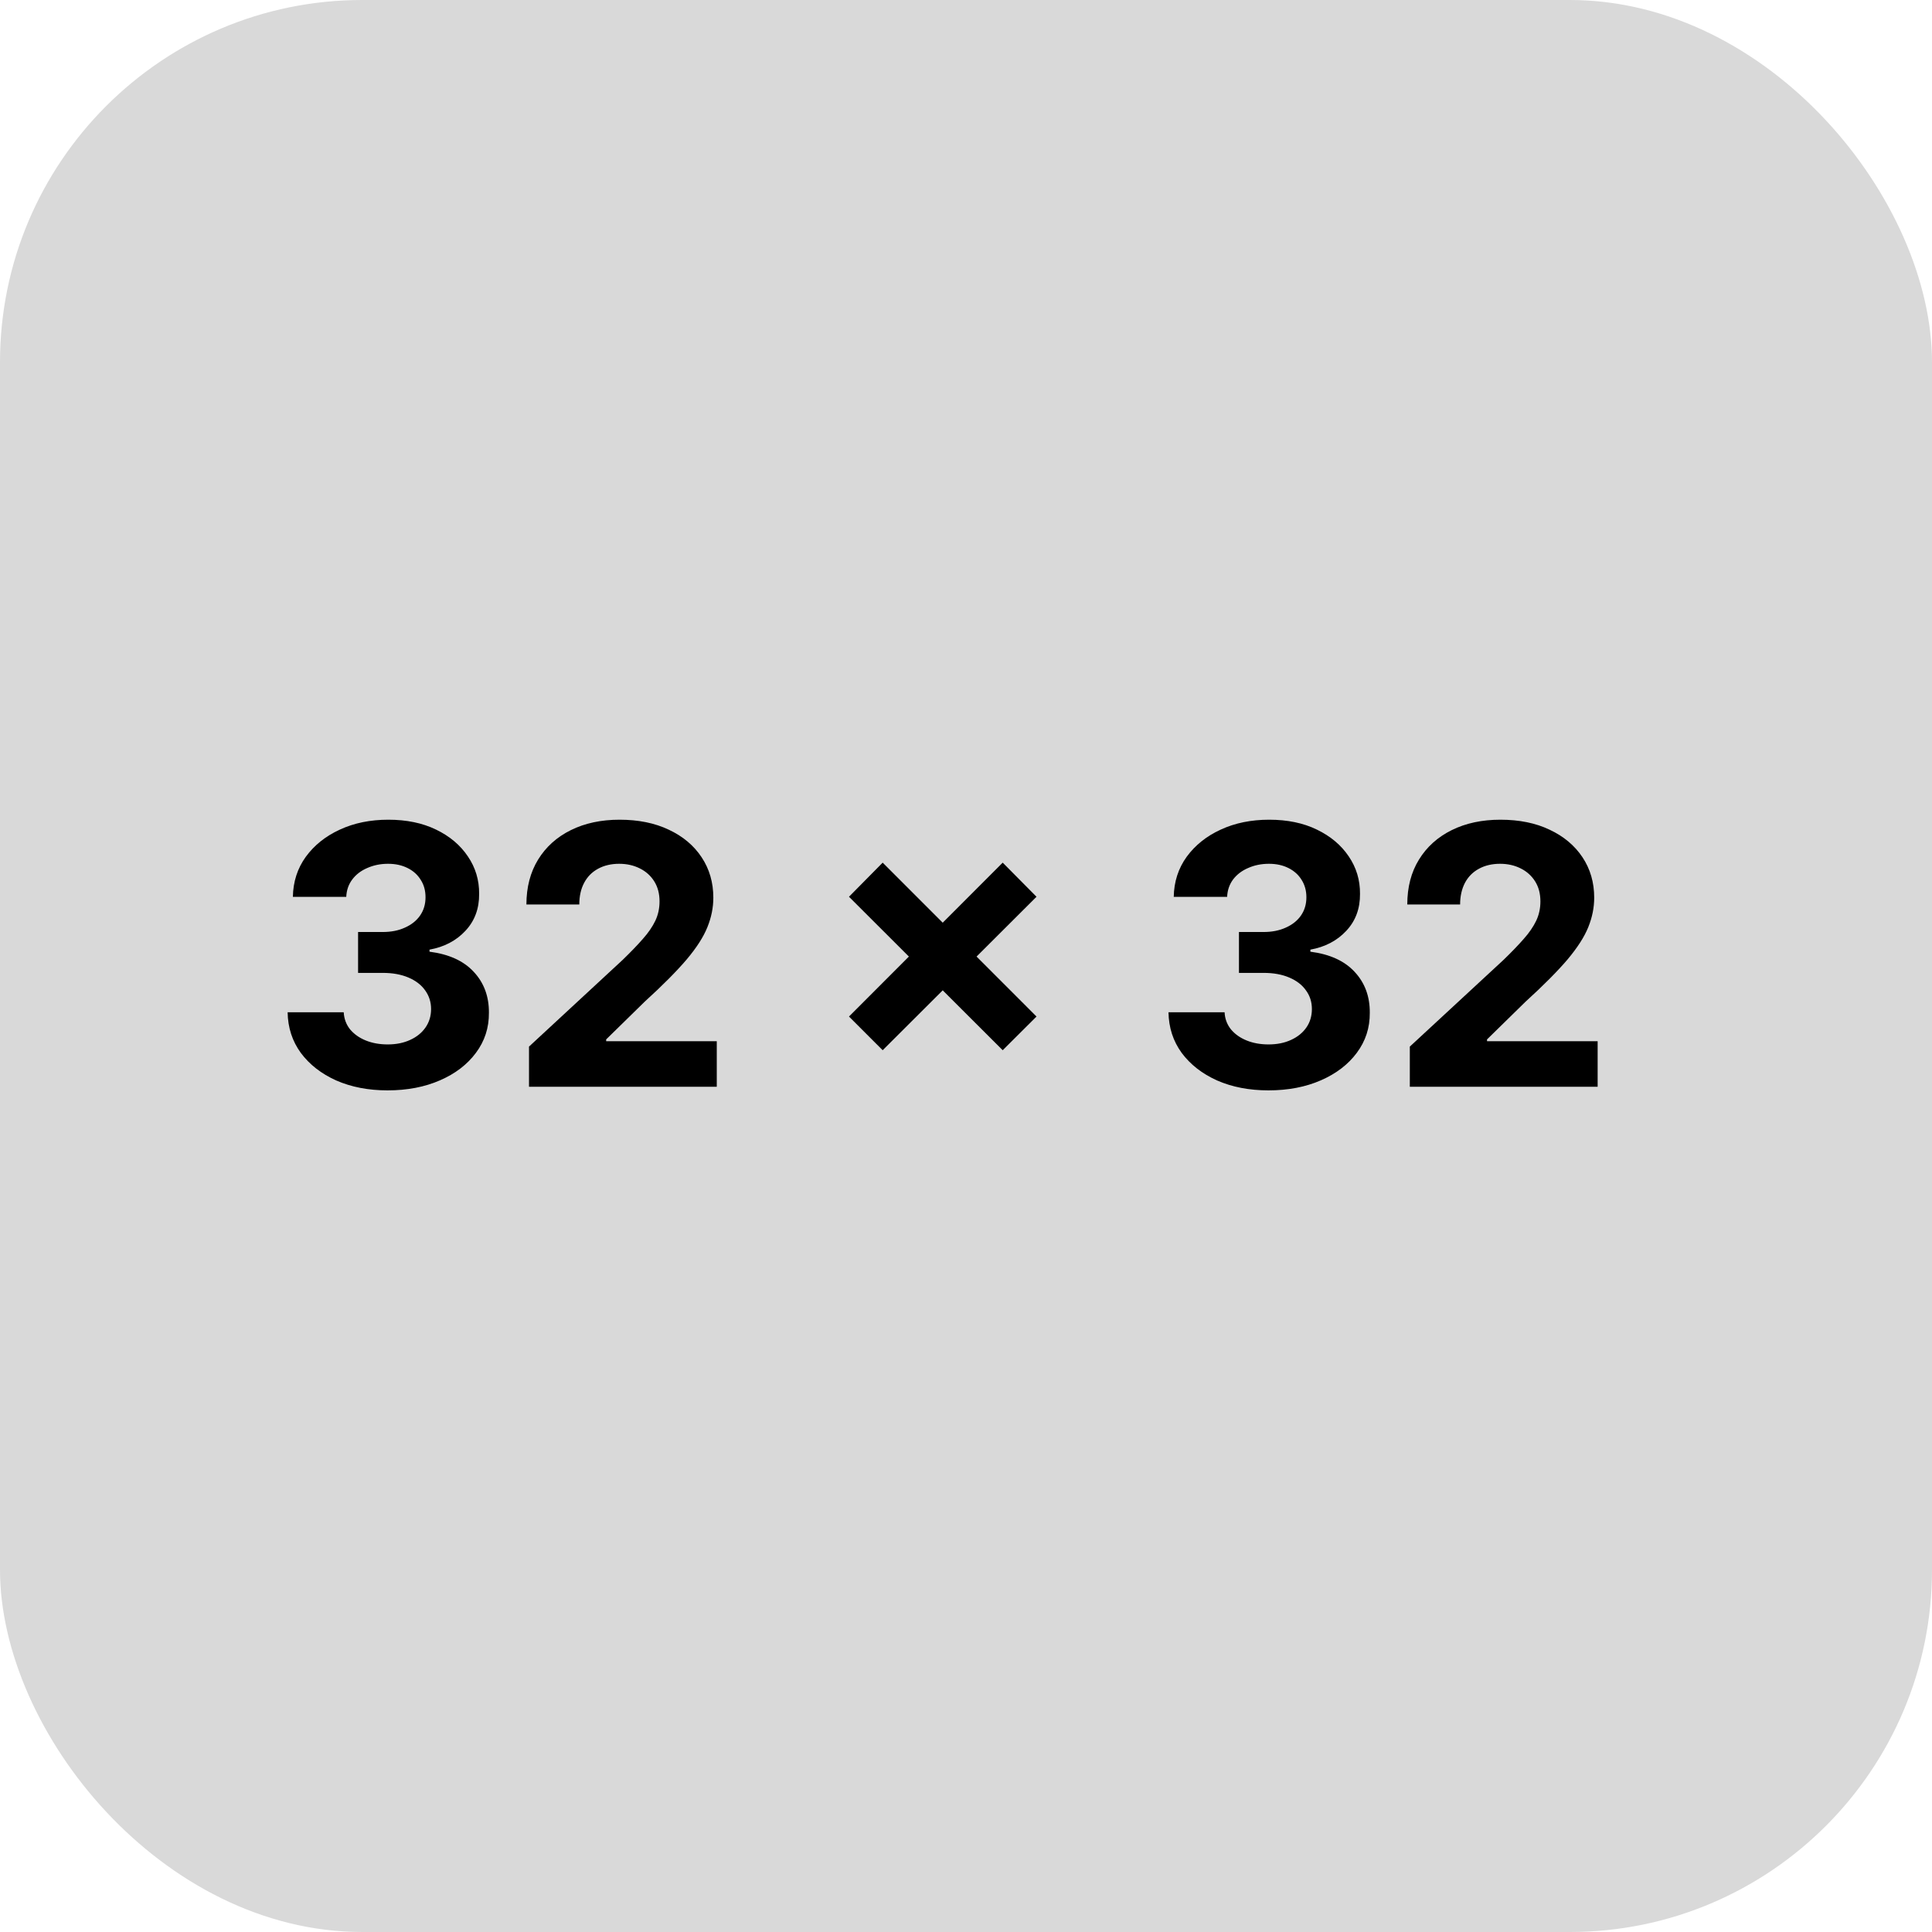
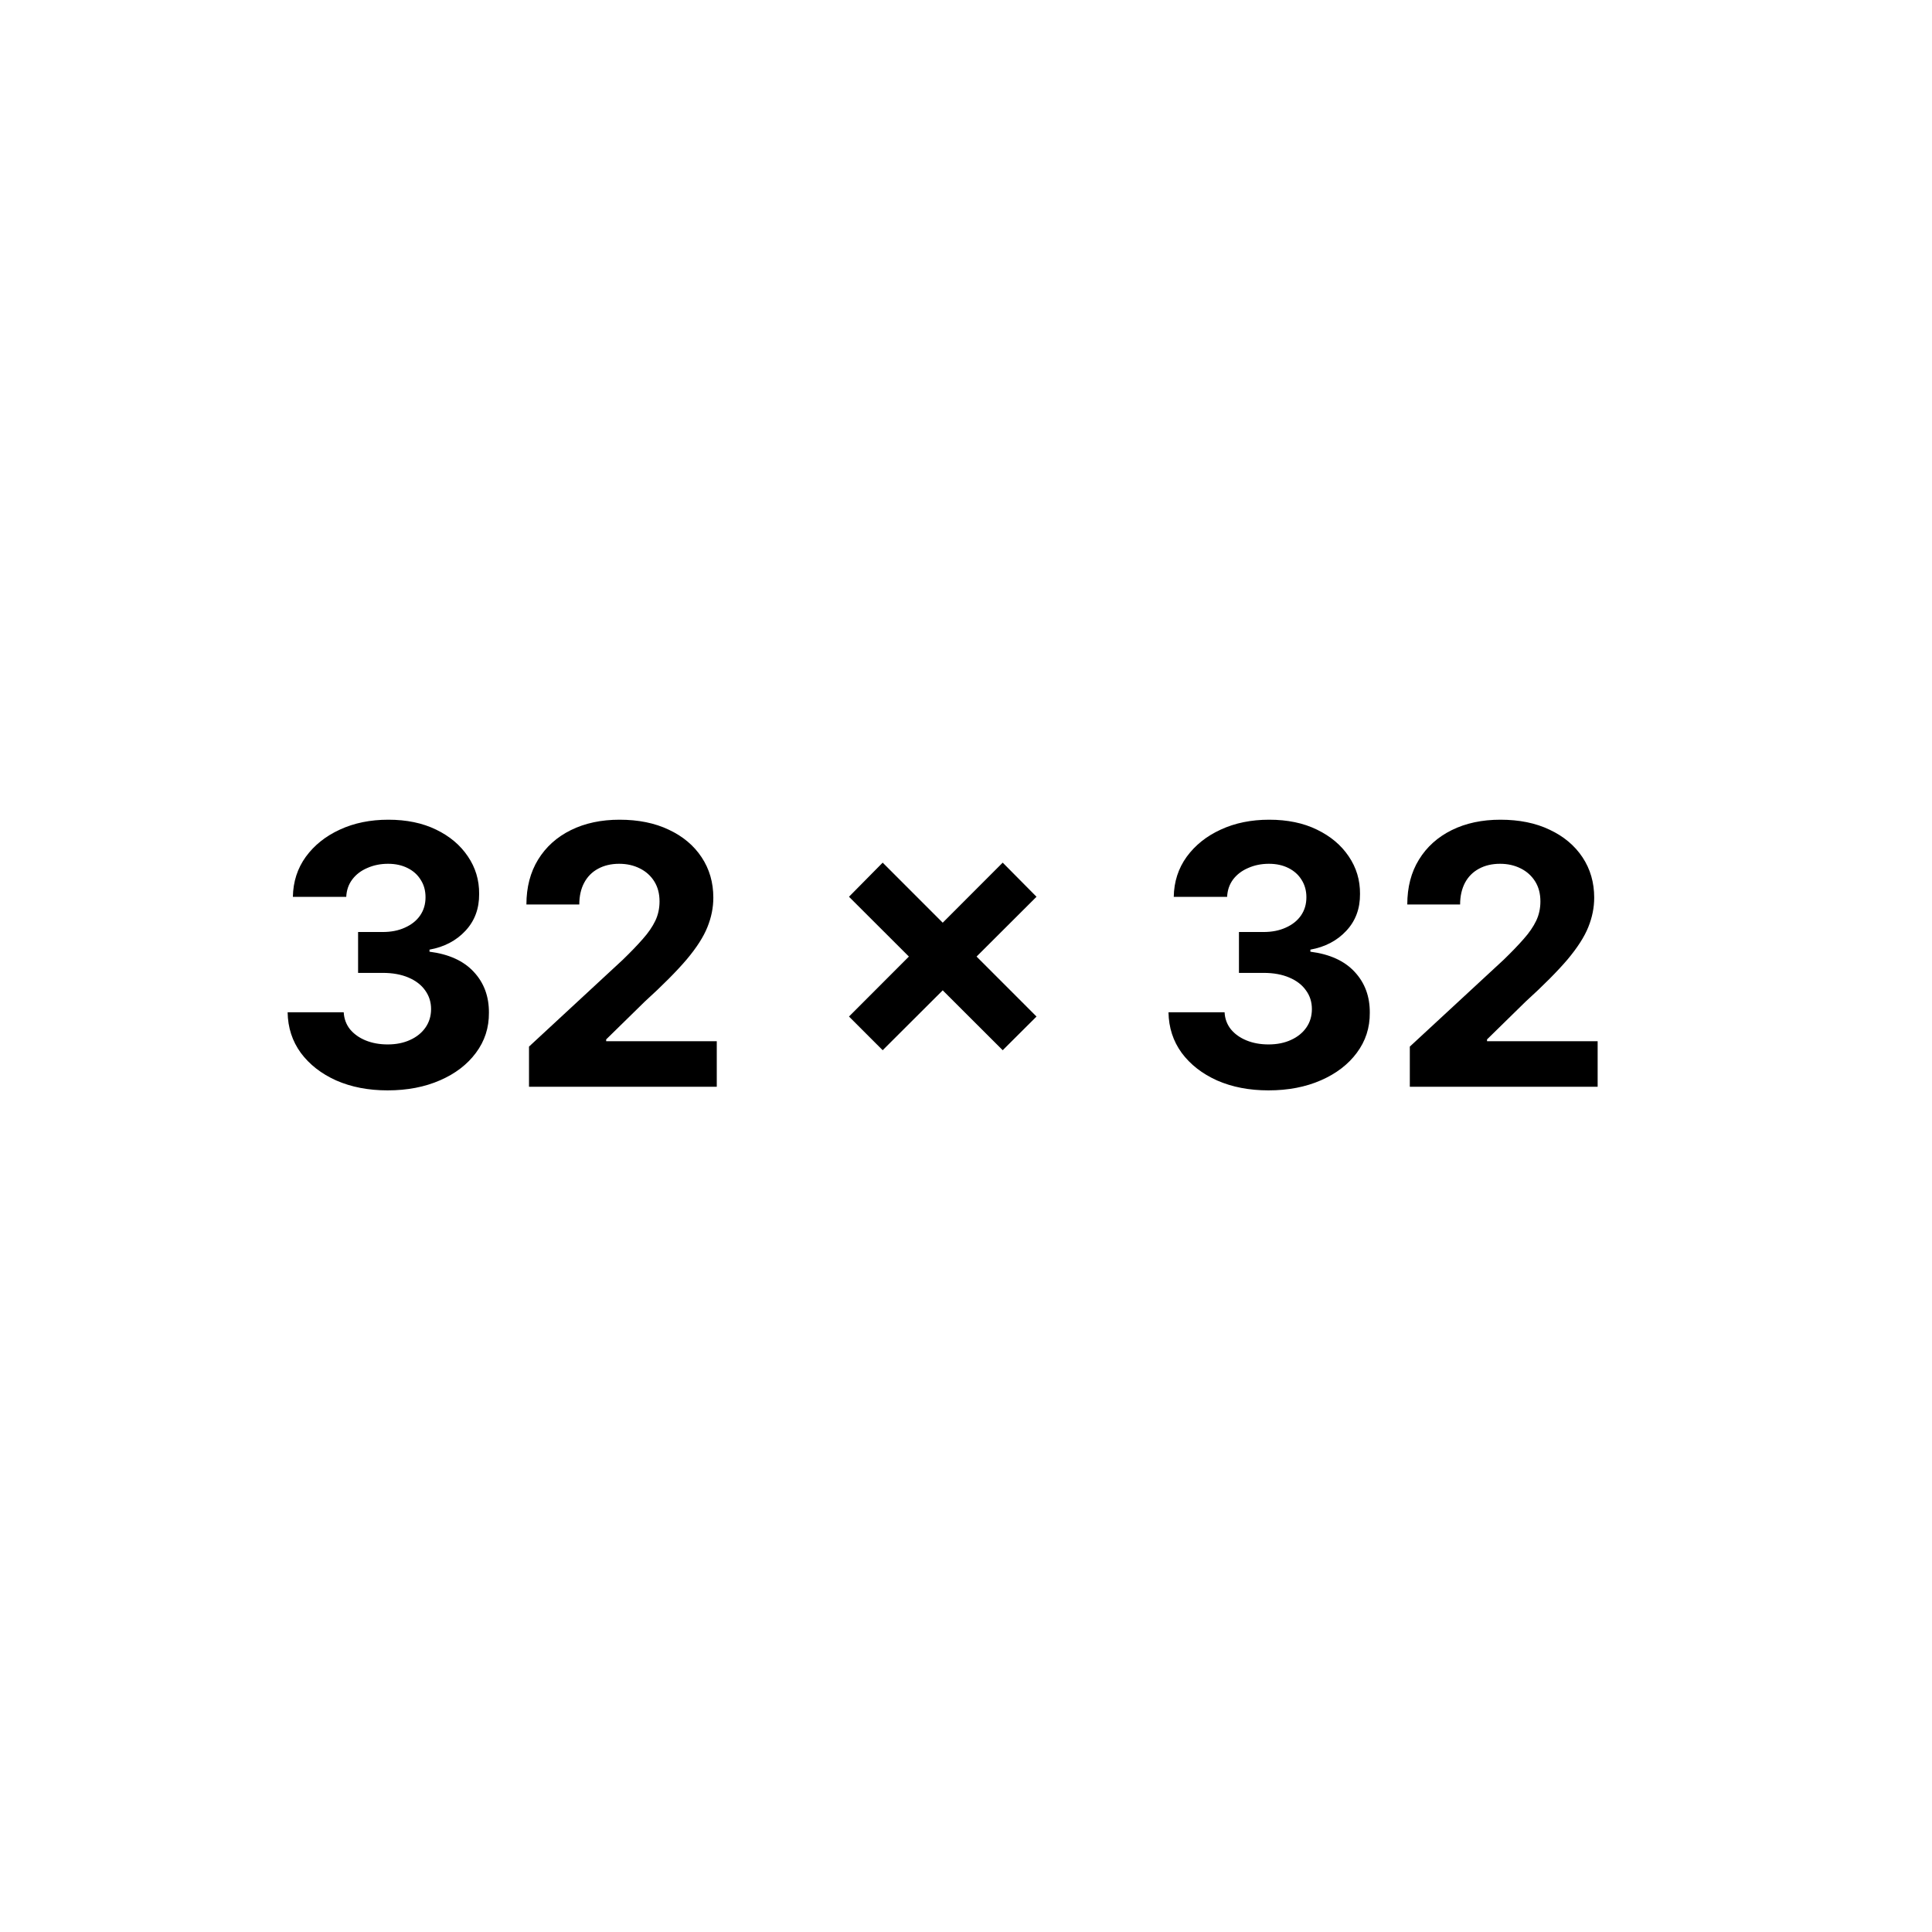
<svg xmlns="http://www.w3.org/2000/svg" width="32" height="32" viewBox="0 0 32 32" fill="none">
-   <rect width="32" height="32" rx="6" fill="#d9d9d9" />
  <path d="M6.419 18.06C6.101 18.06 5.818 18.005 5.569 17.896 5.322 17.785 5.127 17.633 4.983 17.44 4.841 17.245 4.768 17.021 4.764 16.766H5.693C5.699 16.873 5.733 16.967 5.797 17.048 5.863 17.127 5.949 17.189 6.057 17.233 6.165 17.277 6.287 17.299 6.422 17.299 6.562 17.299 6.686 17.274 6.794 17.224 6.902 17.175 6.987 17.106 7.048 17.018 7.109 16.93 7.14 16.828 7.14 16.713 7.14 16.597 7.107 16.494 7.042 16.404 6.978 16.313 6.885 16.242 6.765 16.191 6.645 16.14 6.503 16.114 6.338 16.114H5.931V15.437H6.338C6.478 15.437 6.601 15.413 6.707 15.364 6.815 15.316 6.899 15.249 6.958 15.164 7.018 15.077 7.048 14.977 7.048 14.861 7.048 14.752 7.022 14.656 6.969 14.574 6.918 14.49 6.846 14.425 6.752 14.378 6.659 14.331 6.551 14.307 6.428 14.307 6.303 14.307 6.189 14.33 6.085 14.376 5.981 14.42 5.898 14.483 5.836 14.565 5.773 14.648 5.74 14.744 5.735 14.855H4.851C4.855 14.604 4.927 14.382 5.066 14.19 5.206 13.999 5.393 13.849 5.629 13.741 5.866 13.631 6.134 13.577 6.432 13.577 6.733 13.577 6.997 13.631 7.223 13.741 7.449 13.85 7.624 13.998 7.749 14.184 7.875 14.369 7.938 14.576 7.936 14.806 7.938 15.05 7.862 15.254 7.708 15.418 7.556 15.581 7.358 15.685 7.114 15.729V15.763C7.435 15.804 7.679 15.915 7.847 16.097 8.016 16.278 8.1 16.504 8.098 16.775 8.1 17.023 8.028 17.244 7.883 17.438 7.74 17.631 7.542 17.783 7.289 17.893 7.036 18.004 6.746 18.06 6.419 18.06zM8.762 18V17.335L10.315 15.897C10.447 15.769 10.558 15.654 10.647 15.552 10.738 15.45 10.807 15.349 10.854 15.251 10.901 15.152 10.924 15.045 10.924 14.93 10.924 14.802 10.895 14.692 10.837 14.599 10.779 14.506 10.699 14.434 10.598 14.384 10.497 14.333 10.383 14.307 10.255 14.307 10.122 14.307 10.005 14.335 9.906 14.389 9.806 14.443 9.73 14.52 9.676 14.621 9.622 14.722 9.595 14.842 9.595 14.981H8.719C8.719 14.695 8.784 14.447 8.913 14.237 9.042 14.027 9.223 13.864 9.456 13.749 9.689 13.634 9.958 13.577 10.261 13.577 10.574 13.577 10.846 13.632 11.078 13.743 11.311 13.852 11.492 14.004 11.621 14.199 11.75 14.393 11.815 14.617 11.815 14.868 11.815 15.033 11.782 15.195 11.717 15.356 11.653 15.516 11.539 15.695 11.374 15.891 11.209 16.085 10.977 16.319 10.677 16.592L10.04 17.216V17.246h1.832V18H8.762zM16.608 17.395 14.062 14.853 14.62 14.288 17.168 16.837 16.608 17.395zM14.62 17.395 14.062 16.837 16.608 14.288 17.168 14.853 14.62 17.395zM21.009 18.06C20.691 18.06 20.408 18.005 20.159 17.896 19.912 17.785 19.717 17.633 19.573 17.44 19.431 17.245 19.358 17.021 19.354 16.766H20.283C20.288 16.873 20.323 16.967 20.387 17.048 20.452 17.127 20.539 17.189 20.647 17.233 20.755 17.277 20.876 17.299 21.011 17.299 21.152 17.299 21.276 17.274 21.384 17.224 21.492 17.175 21.577 17.106 21.638 17.018 21.699 16.93 21.729 16.828 21.729 16.713 21.729 16.597 21.697 16.494 21.631 16.404 21.567 16.313 21.475 16.242 21.354 16.191 21.235 16.14 21.093 16.114 20.928 16.114H20.521V15.437H20.928C21.067 15.437 21.19 15.413 21.297 15.364 21.405 15.316 21.489 15.249 21.548 15.164 21.608 15.077 21.638 14.977 21.638 14.861 21.638 14.752 21.611 14.656 21.559 14.574 21.508 14.49 21.435 14.425 21.342 14.378 21.249 14.331 21.141 14.307 21.018 14.307 20.893 14.307 20.778 14.33 20.675 14.376 20.571 14.42 20.488 14.483 20.425 14.565 20.363 14.648 20.33 14.744 20.325 14.855H19.441C19.445 14.604 19.517 14.382 19.656 14.19 19.796 13.999 19.983 13.849 20.219 13.741 20.456 13.631 20.724 13.577 21.022 13.577 21.323 13.577 21.587 13.631 21.812 13.741 22.038 13.85 22.214 13.998 22.339 14.184 22.465 14.369 22.528 14.576 22.526 14.806 22.528 15.05 22.452 15.254 22.298 15.418 22.146 15.581 21.948 15.685 21.704 15.729V15.763C22.025 15.804 22.269 15.915 22.437 16.097 22.606 16.278 22.69 16.504 22.688 16.775 22.69 17.023 22.618 17.244 22.473 17.438 22.33 17.631 22.131 17.783 21.879 17.893 21.626 18.004 21.336 18.06 21.009 18.06zM23.351 18V17.335L24.905 15.897C25.037 15.769 25.148 15.654 25.237 15.552 25.328 15.45 25.397 15.349 25.444 15.251 25.491 15.152 25.514 15.045 25.514 14.93 25.514 14.802 25.485 14.692 25.427 14.599 25.368 14.506 25.289 14.434 25.188 14.384 25.087 14.333 24.973 14.307 24.845 14.307 24.712 14.307 24.595 14.335 24.496 14.389 24.396 14.443 24.319 14.52 24.265 14.621 24.212 14.722 24.184 14.842 24.184 14.981H23.309C23.309 14.695 23.373 14.447 23.503 14.237 23.632 14.027 23.813 13.864 24.046 13.749 24.279 13.634 24.547 13.577 24.851 13.577 25.164 13.577 25.436 13.632 25.667 13.743 25.9 13.852 26.081 14.004 26.211 14.199 26.34 14.393 26.405 14.617 26.405 14.868 26.405 15.033 26.372 15.195 26.307 15.356 26.243 15.516 26.128 15.695 25.964 15.891 25.799 16.085 25.567 16.319 25.267 16.592L24.63 17.216V17.246H26.462V18H23.351z" fill="#000" />
</svg>